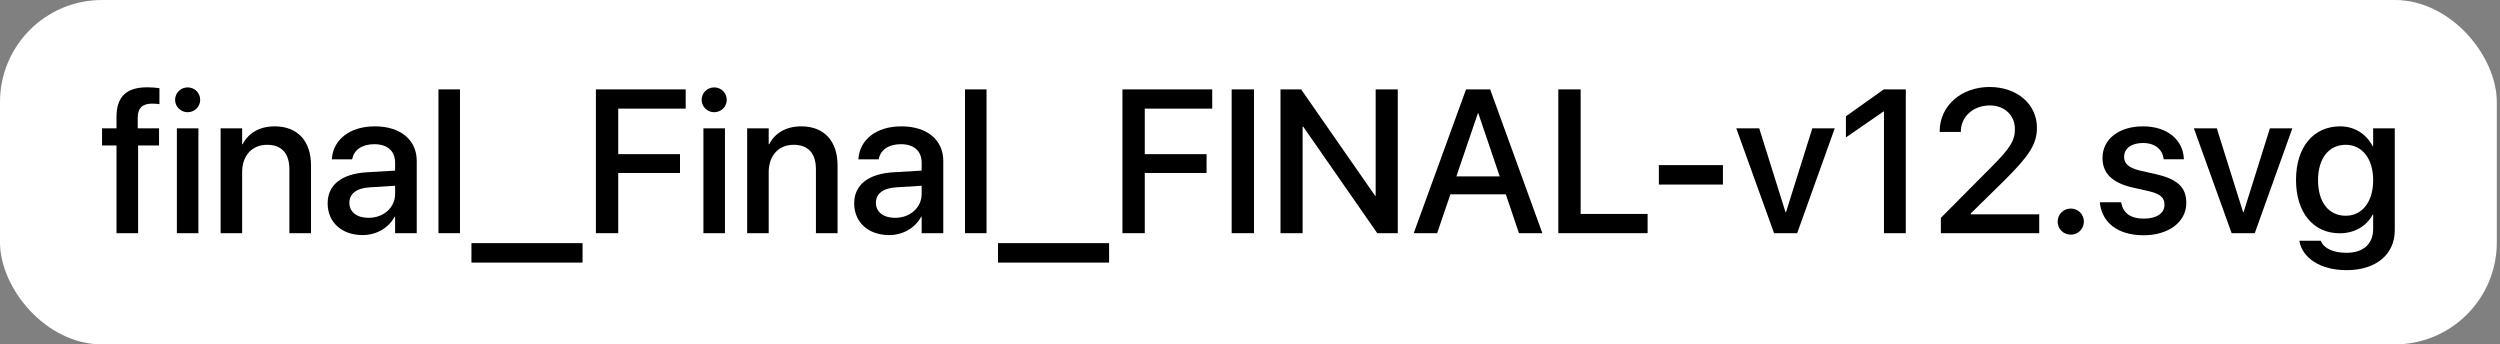
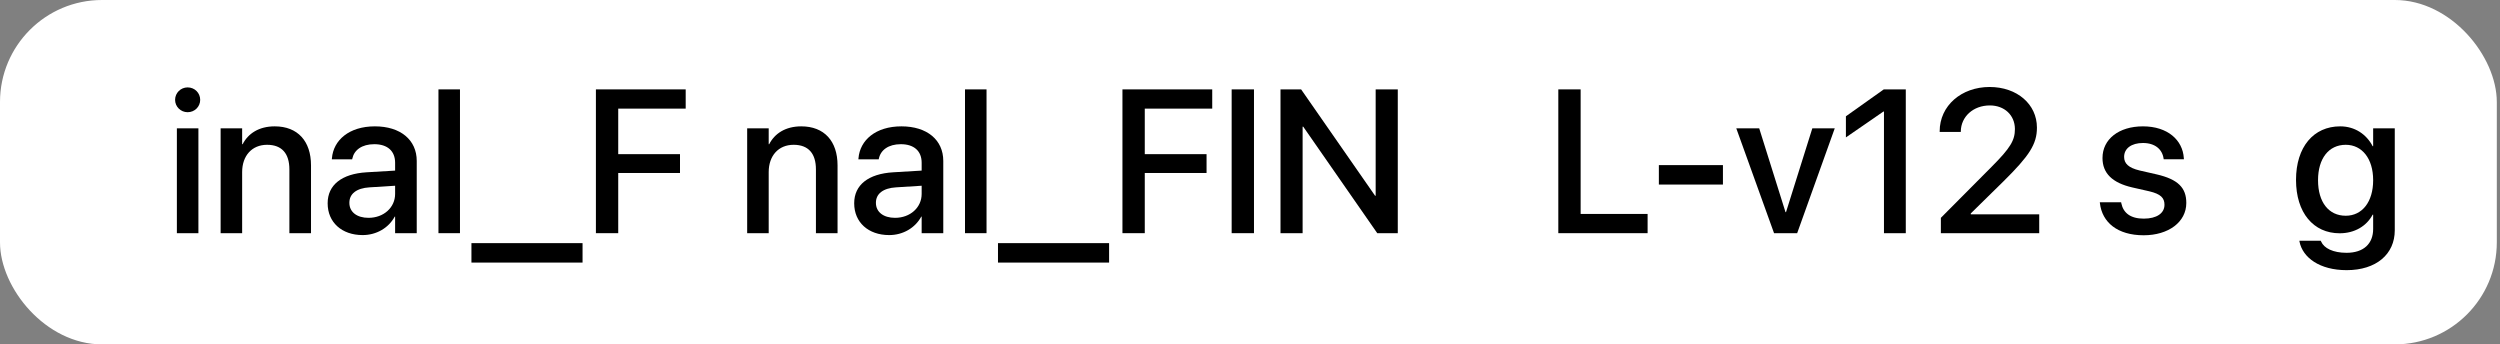
<svg xmlns="http://www.w3.org/2000/svg" width="196" height="27" viewBox="0 0 196 27" fill="none">
  <rect x="0" y="0" width="196" height="27" fill="#808080" stroke="none" />
  <rect width="195.75" height="27" rx="8" fill="white" />
  <path d="M183.977 21.18C181.867 21.18 180.531 20.203 180.281 18.945L180.273 18.875H181.945L181.977 18.938C182.203 19.461 182.914 19.82 183.969 19.82C185.312 19.82 186.055 19.102 186.055 17.953V16.828H186.016C185.547 17.719 184.609 18.289 183.43 18.289C181.367 18.289 180.008 16.672 180.008 14.109V14.102C180.008 11.523 181.383 9.906 183.469 9.906C184.625 9.906 185.531 10.531 186.016 11.461H186.055V10.062H187.75V18.055C187.75 19.93 186.297 21.18 183.977 21.18ZM183.906 16.914C185.195 16.914 186.055 15.828 186.055 14.133V14.125C186.055 12.438 185.188 11.352 183.906 11.352C182.57 11.352 181.734 12.43 181.734 14.125V14.133C181.734 15.852 182.57 16.914 183.906 16.914Z" fill="black" />
-   <path d="M174.961 18.281L172 10.062H173.797L175.859 16.633H175.898L177.961 10.062H179.719L176.773 18.281H174.961Z" fill="black" />
  <path d="M168.062 18.445C166.008 18.445 164.805 17.43 164.633 15.93L164.625 15.859H166.297L166.312 15.938C166.469 16.695 167.031 17.141 168.07 17.141C169.086 17.141 169.695 16.719 169.695 16.055V16.047C169.695 15.516 169.398 15.211 168.516 15L167.172 14.695C165.609 14.336 164.836 13.586 164.836 12.391V12.383C164.836 10.914 166.117 9.906 168.008 9.906C169.953 9.906 171.125 10.992 171.211 12.391L171.219 12.484H169.633L169.625 12.43C169.523 11.711 168.961 11.211 168.008 11.211C167.102 11.211 166.531 11.641 166.531 12.297V12.305C166.531 12.812 166.867 13.156 167.75 13.367L169.086 13.672C170.766 14.062 171.406 14.727 171.406 15.906V15.914C171.406 17.414 170 18.445 168.062 18.445Z" fill="black" />
-   <path d="M162.352 18.398C161.773 18.398 161.32 17.945 161.32 17.375C161.32 16.797 161.773 16.352 162.352 16.352C162.922 16.352 163.375 16.797 163.375 17.375C163.375 17.945 162.922 18.398 162.352 18.398Z" fill="black" />
  <path d="M152.164 18.281V17.078L156.133 13.086C157.633 11.586 157.969 10.992 157.969 10.117V10.102C157.961 9.031 157.148 8.266 156.008 8.266C154.688 8.266 153.742 9.156 153.727 10.297V10.344H152.07V10.297C152.07 8.281 153.781 6.82 155.984 6.82C158.148 6.82 159.695 8.18 159.695 10V10.016C159.695 11.305 159.094 12.219 157.07 14.219L154.508 16.734V16.805H159.875V18.281H152.164Z" fill="black" />
  <path d="M147.703 18.281V8.742H147.664L144.719 10.773V9.117L147.688 7.008H149.414V18.281H147.703Z" fill="black" />
  <path d="M139.086 18.281L136.125 10.062H137.922L139.984 16.633H140.023L142.086 10.062H143.844L140.898 18.281H139.086Z" fill="black" />
  <path d="M130.055 14.469V12.945H135.078V14.469H130.055Z" fill="black" />
  <path d="M122.172 18.281V7.008H123.922V16.773H129.172V18.281H122.172Z" fill="black" />
-   <path d="M110.836 18.281L114.938 7.008H116.828L120.922 18.281H119.086L118.055 15.234H113.711L112.672 18.281H110.836ZM115.867 8.875L114.18 13.828H117.578L115.898 8.875H115.867Z" fill="black" />
  <path d="M100.391 18.281V7.008H102.008L107.805 15.344H107.852V7.008H109.586V18.281H107.977L102.172 9.93H102.125V18.281H100.391Z" fill="black" />
  <path d="M96.562 18.281V7.008H98.312V18.281H96.562Z" fill="black" />
  <path d="M88 18.281V7.008H95.039V8.516H89.75V12.086H94.594V13.562H89.75V18.281H88Z" fill="black" />
  <path d="M78.242 20.586V19.062H86.953V20.586H78.242Z" fill="black" />
  <path d="M75.656 18.281V7.008H77.344V18.281H75.656Z" fill="black" />
  <path d="M69.711 18.43C68.07 18.43 66.969 17.422 66.969 15.945V15.93C66.969 14.5 68.078 13.625 70.023 13.508L72.258 13.375V12.758C72.258 11.852 71.672 11.305 70.625 11.305C69.648 11.305 69.047 11.766 68.906 12.422L68.891 12.492H67.297L67.305 12.406C67.422 10.992 68.648 9.906 70.672 9.906C72.68 9.906 73.953 10.969 73.953 12.617V18.281H72.258V16.984H72.227C71.75 17.867 70.797 18.43 69.711 18.43ZM68.672 15.906C68.672 16.625 69.266 17.078 70.172 17.078C71.359 17.078 72.258 16.273 72.258 15.203V14.562L70.25 14.688C69.234 14.75 68.672 15.195 68.672 15.891V15.906Z" fill="black" />
  <path d="M58.578 18.281V10.062H60.266V11.305H60.305C60.734 10.469 61.578 9.906 62.82 9.906C64.625 9.906 65.664 11.07 65.664 12.961V18.281H63.969V13.281C63.969 12.047 63.391 11.352 62.219 11.352C61.031 11.352 60.266 12.211 60.266 13.492V18.281H58.578Z" fill="black" />
-   <path d="M55.992 8.797C55.445 8.797 55.008 8.359 55.008 7.828C55.008 7.289 55.445 6.852 55.992 6.852C56.547 6.852 56.977 7.289 56.977 7.828C56.977 8.359 56.547 8.797 55.992 8.797ZM55.148 18.281V10.062H56.836V18.281H55.148Z" fill="black" />
  <path d="M46.719 18.281V7.008H53.758V8.516H48.469V12.086H53.312V13.562H48.469V18.281H46.719Z" fill="black" />
  <path d="M36.961 20.586V19.062H45.672V20.586H36.961Z" fill="black" />
  <path d="M34.375 18.281V7.008H36.062V18.281H34.375Z" fill="black" />
  <path d="M28.43 18.43C26.789 18.43 25.688 17.422 25.688 15.945V15.93C25.688 14.5 26.797 13.625 28.742 13.508L30.977 13.375V12.758C30.977 11.852 30.391 11.305 29.344 11.305C28.367 11.305 27.766 11.766 27.625 12.422L27.609 12.492H26.016L26.023 12.406C26.141 10.992 27.367 9.906 29.391 9.906C31.398 9.906 32.672 10.969 32.672 12.617V18.281H30.977V16.984H30.945C30.469 17.867 29.516 18.43 28.43 18.43ZM27.391 15.906C27.391 16.625 27.984 17.078 28.891 17.078C30.078 17.078 30.977 16.273 30.977 15.203V14.562L28.969 14.688C27.953 14.75 27.391 15.195 27.391 15.891V15.906Z" fill="black" />
  <path d="M17.297 18.281V10.062H18.984V11.305H19.023C19.453 10.469 20.297 9.906 21.539 9.906C23.344 9.906 24.383 11.07 24.383 12.961V18.281H22.688V13.281C22.688 12.047 22.109 11.352 20.938 11.352C19.75 11.352 18.984 12.211 18.984 13.492V18.281H17.297Z" fill="black" />
  <path d="M14.711 8.797C14.164 8.797 13.727 8.359 13.727 7.828C13.727 7.289 14.164 6.852 14.711 6.852C15.266 6.852 15.695 7.289 15.695 7.828C15.695 8.359 15.266 8.797 14.711 8.797ZM13.867 18.281V10.062H15.555V18.281H13.867Z" fill="black" />
-   <path d="M9.133 18.281V11.406H8V10.062H9.133V9.188C9.133 7.594 9.883 6.844 11.555 6.844C11.898 6.844 12.273 6.875 12.5 6.914V8.164C12.336 8.141 12.125 8.125 11.914 8.125C11.156 8.125 10.797 8.492 10.797 9.219V10.062H12.469V11.406H10.828V18.281H9.133Z" fill="black" />
</svg>